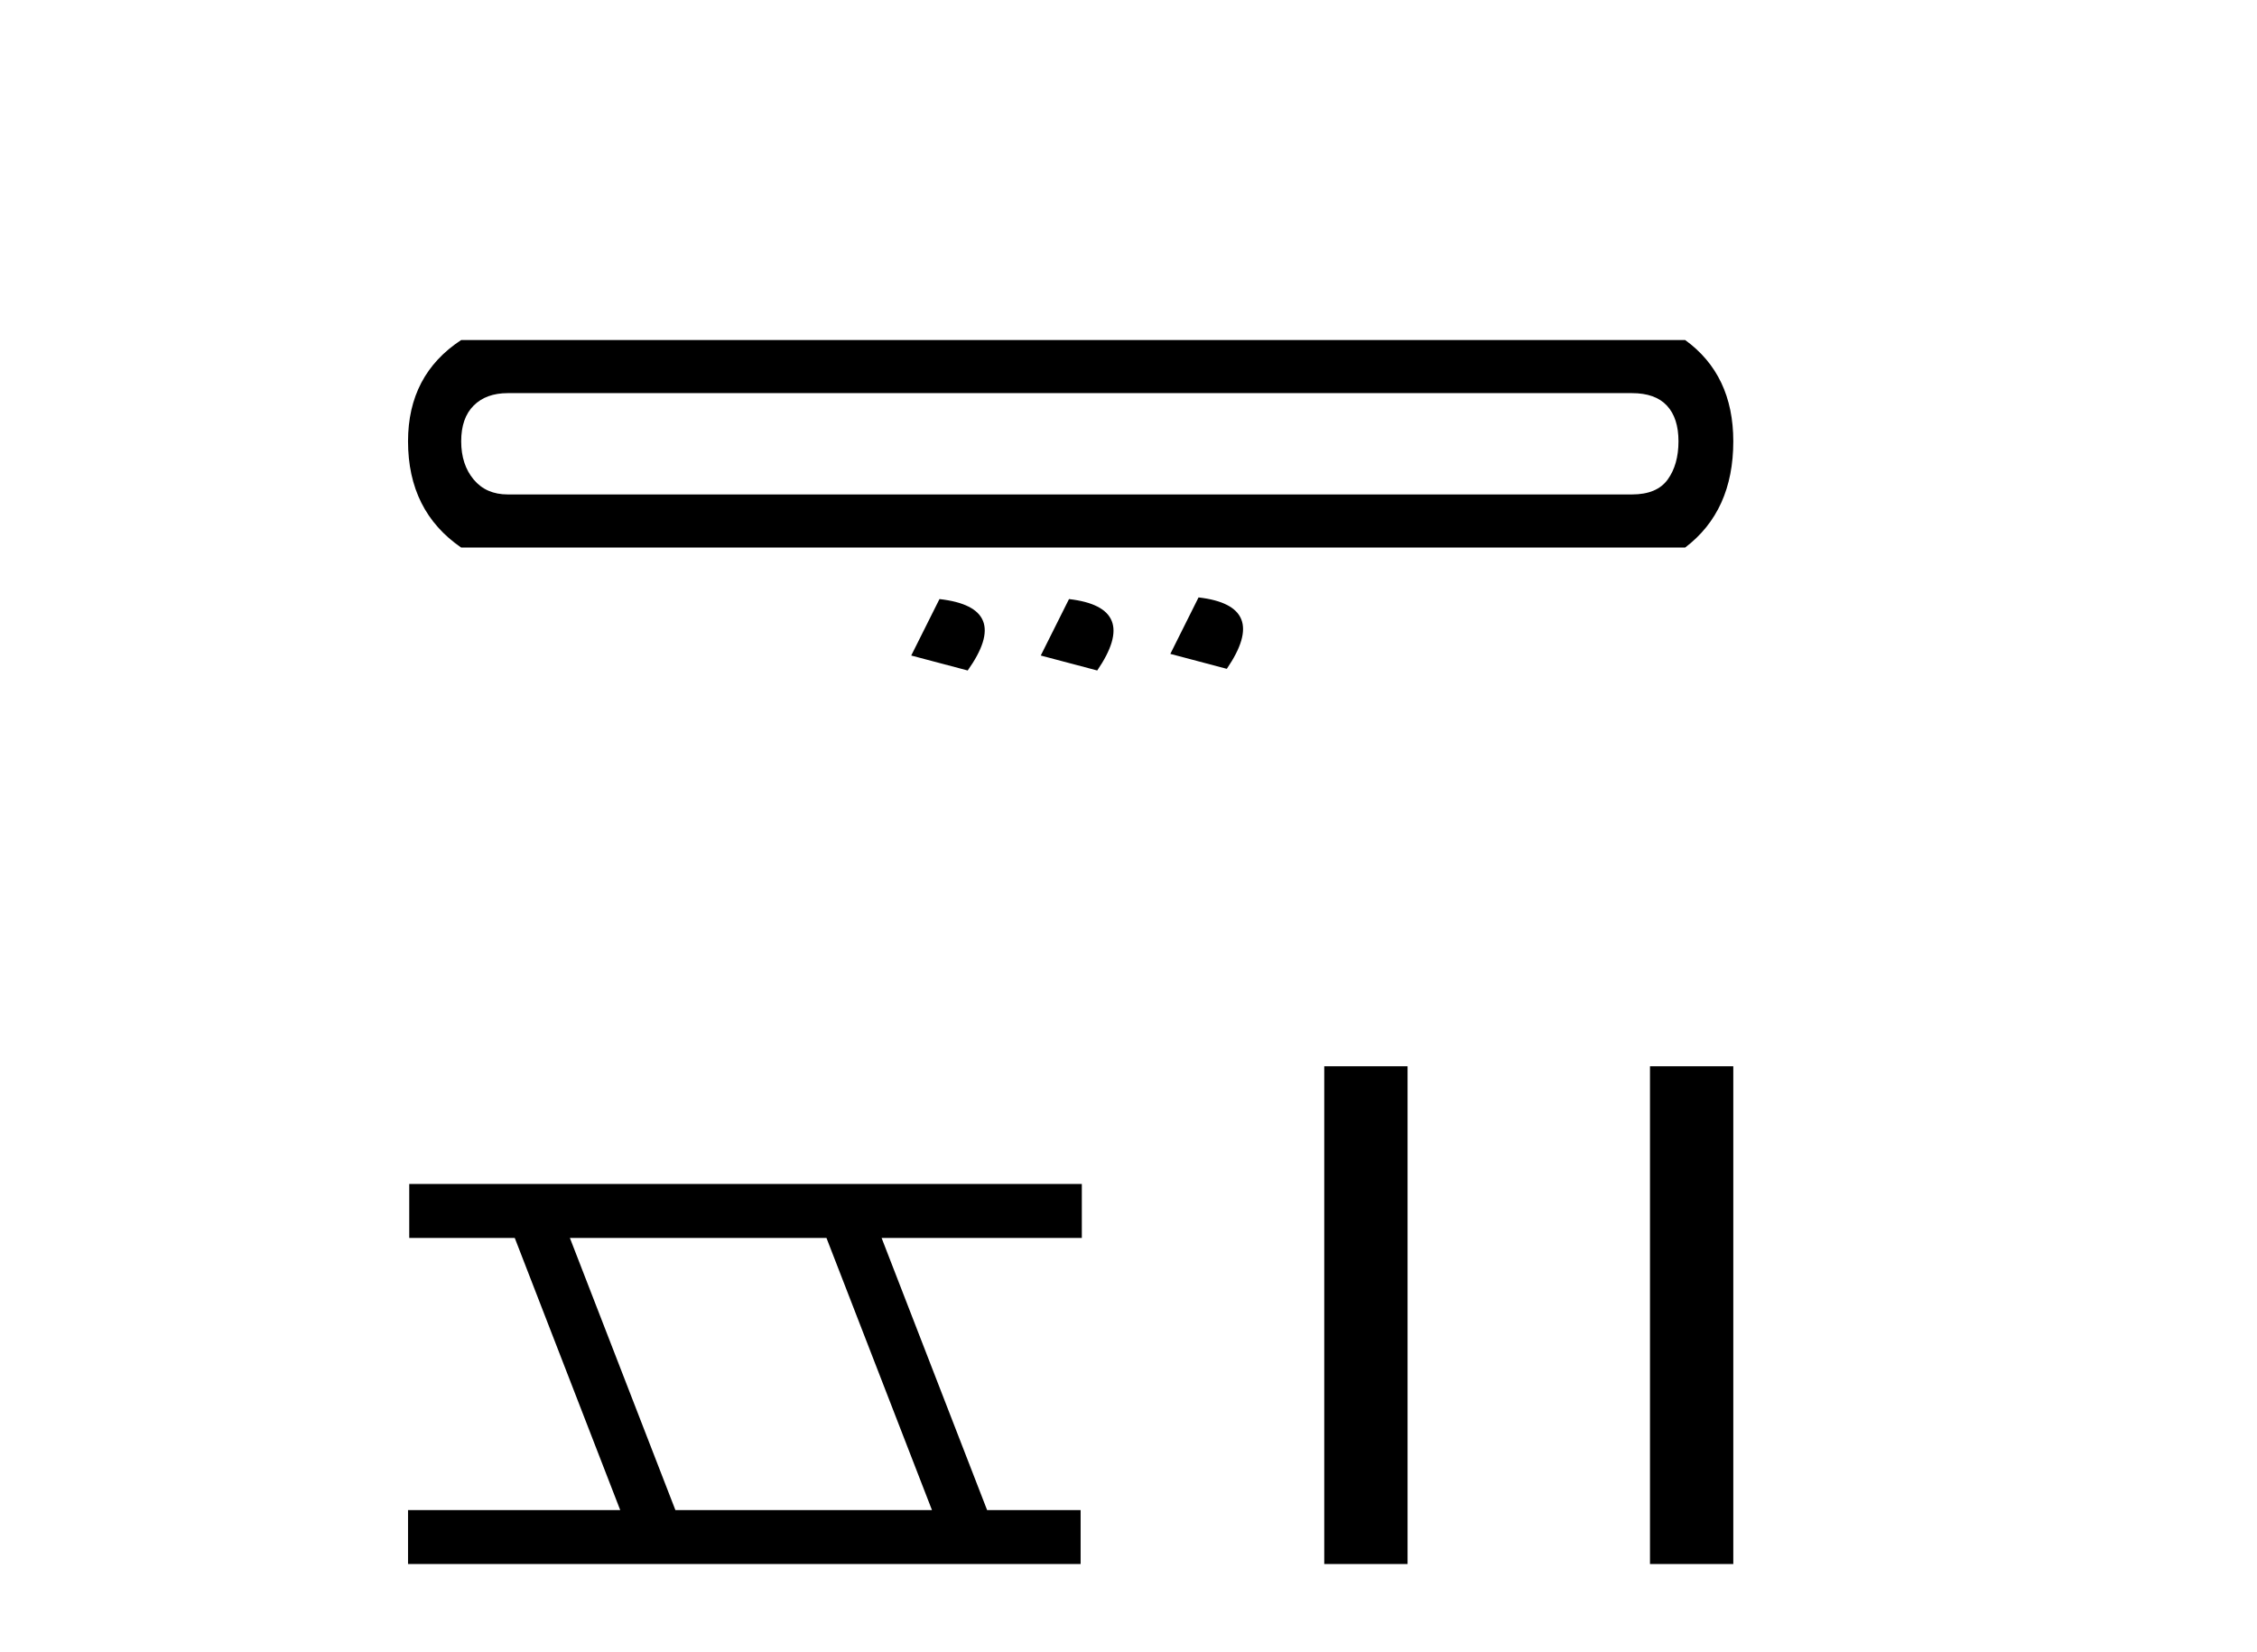
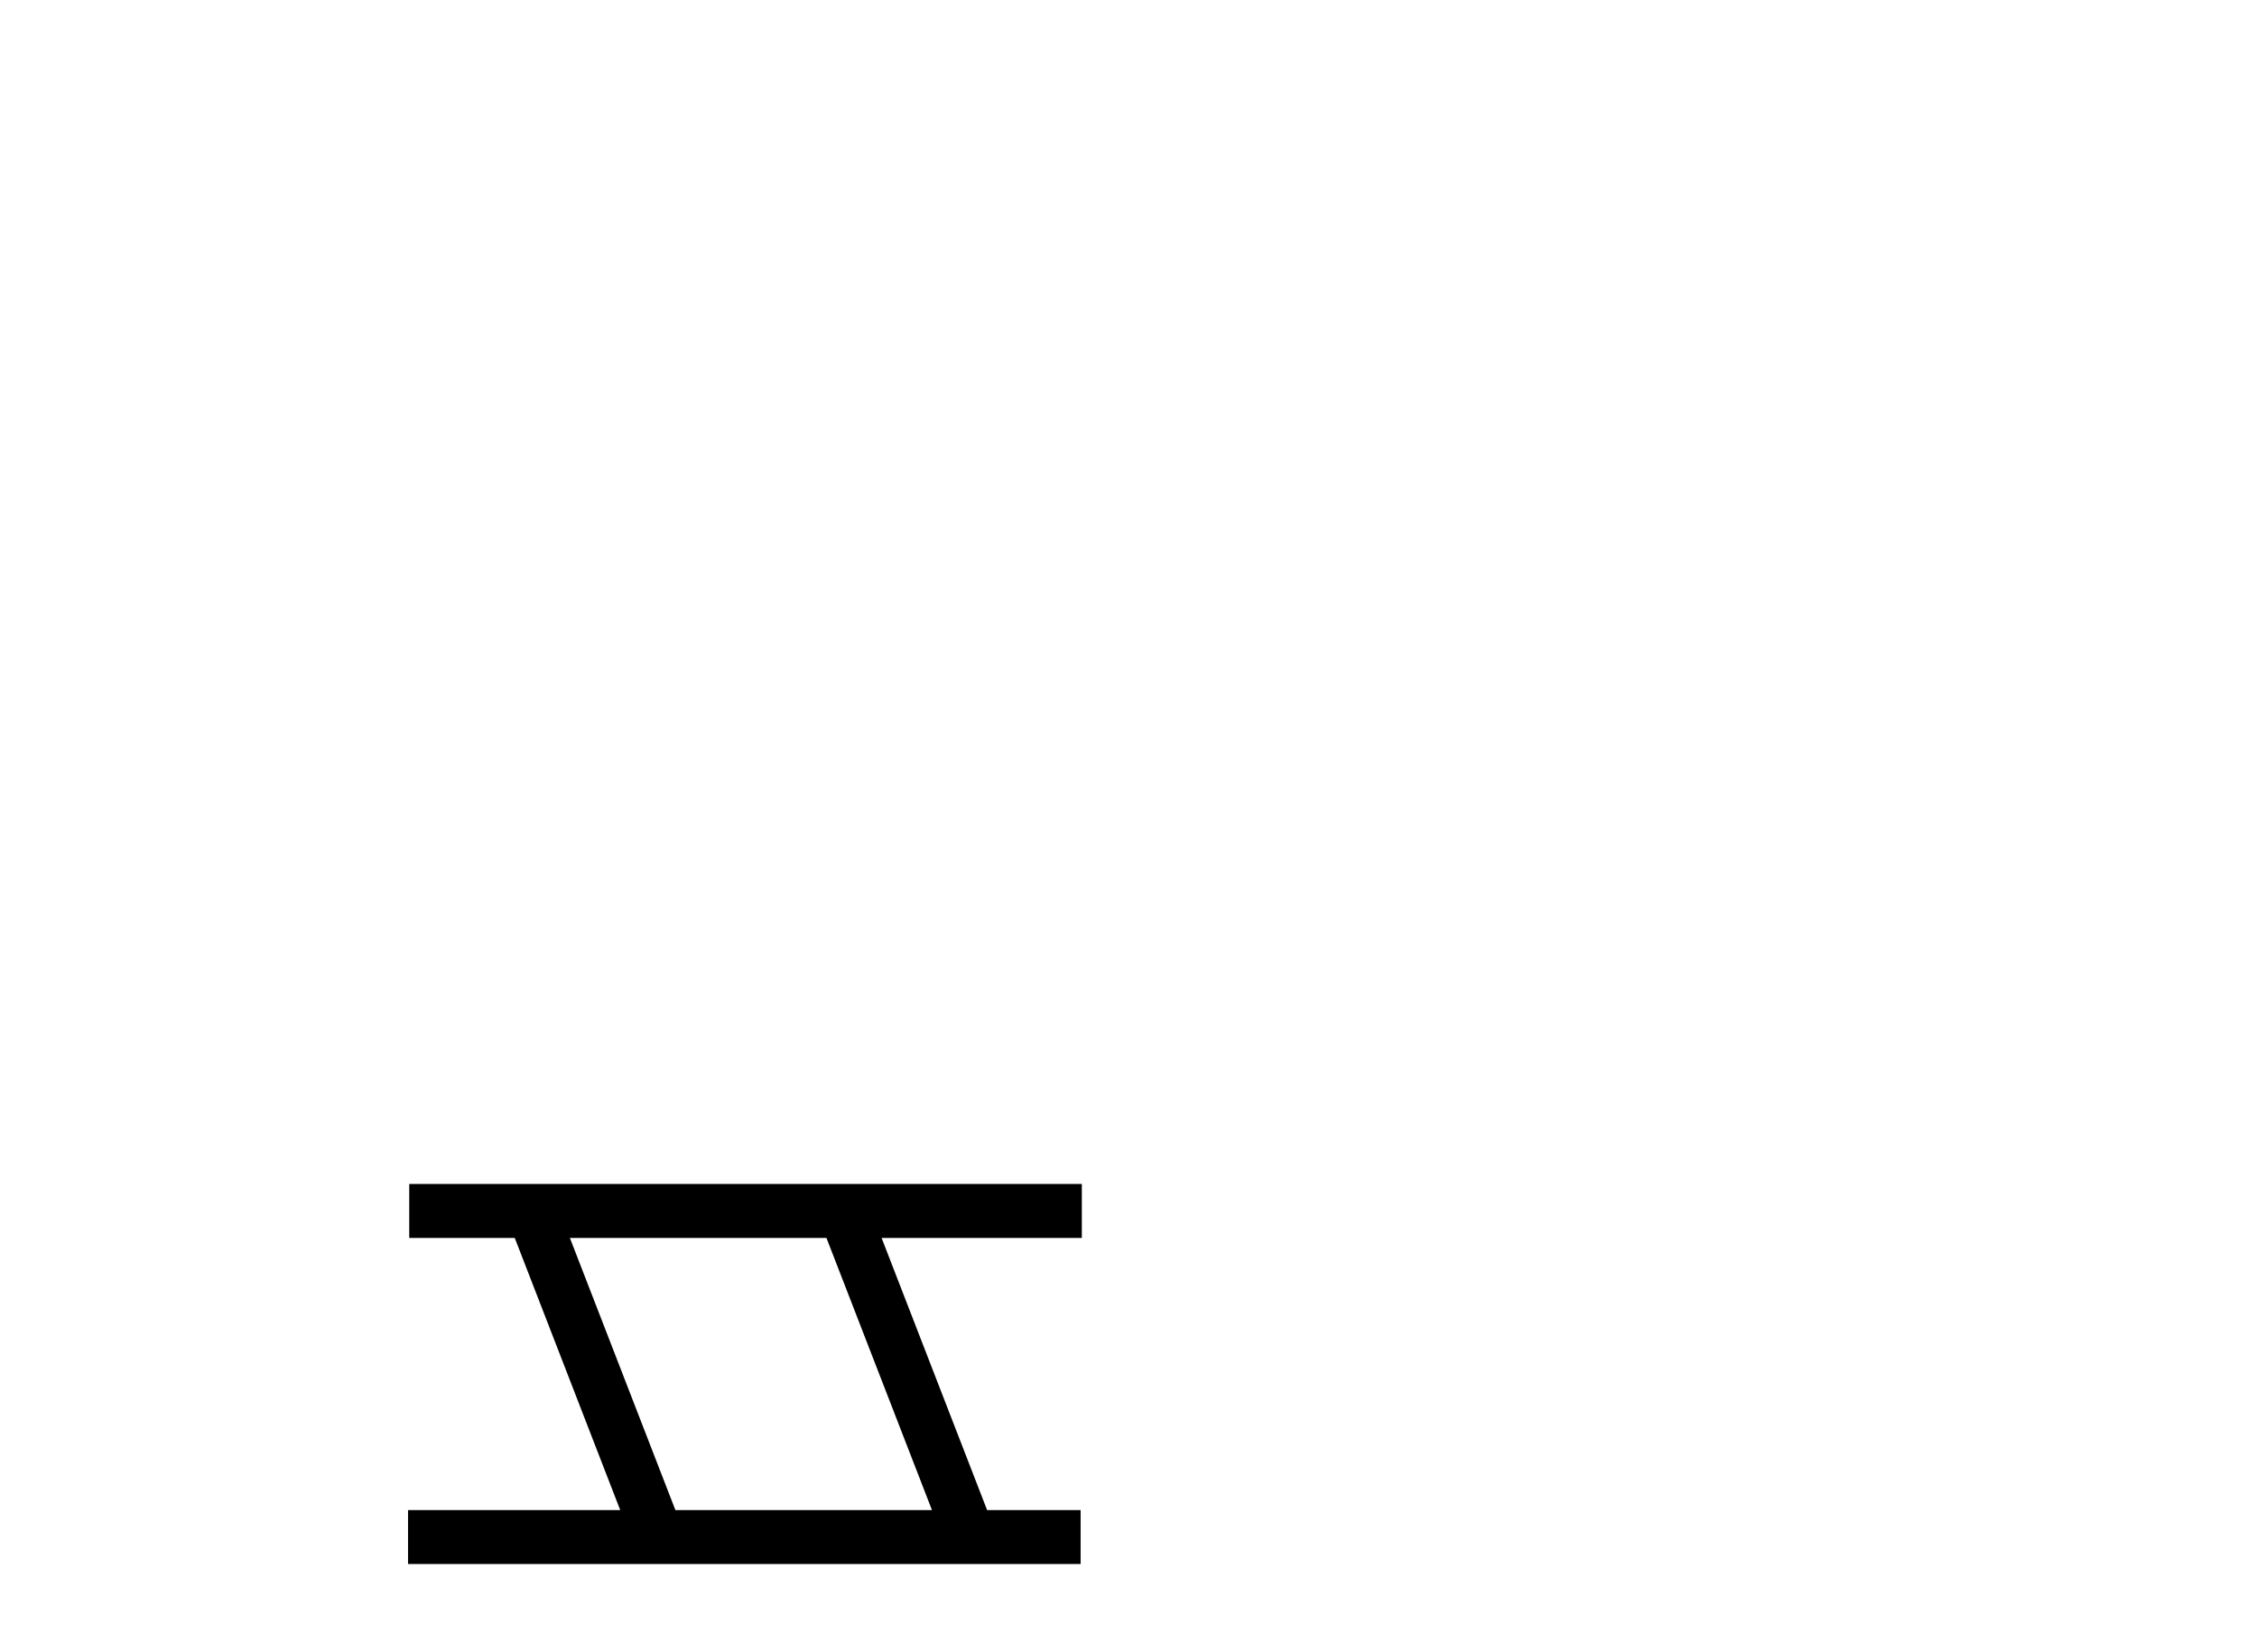
<svg xmlns="http://www.w3.org/2000/svg" width="56.0" height="41.0">
-   <path d="M 40.493 9.755 Q 41.07 9.755 41.358 10.064 Q 41.646 10.373 41.646 10.95 Q 41.646 11.527 41.379 11.898 Q 41.111 12.269 40.493 12.269 L 12.597 12.269 Q 12.061 12.269 11.752 11.898 Q 11.443 11.527 11.443 10.95 Q 11.443 10.373 11.752 10.064 Q 12.061 9.755 12.597 9.755 ZM 11.443 8.437 Q 10.124 9.302 10.124 10.95 Q 10.124 12.681 11.443 13.587 L 41.811 13.587 Q 43.006 12.681 43.006 10.95 Q 43.006 9.302 41.811 8.437 ZM 29.738 14.824 L 29.038 16.225 L 30.439 16.596 Q 31.51 15.03 29.738 14.824 ZM 23.31 14.865 L 22.609 16.266 L 24.01 16.637 Q 25.123 15.071 23.31 14.865 ZM 26.524 14.865 L 25.823 16.266 L 27.224 16.637 Q 28.296 15.071 26.524 14.865 Z" style="fill:#000000;stroke:none" />
  <path d="M 20.506 30.718 L 23.124 37.471 L 16.758 37.471 L 14.14 30.718 ZM 10.154 29.379 L 10.154 30.718 L 12.772 30.718 L 15.389 37.471 L 10.124 37.471 L 10.124 38.809 L 26.812 38.809 L 26.812 37.471 L 24.492 37.471 L 21.874 30.718 L 26.842 30.718 L 26.842 29.379 Z" style="fill:#000000;stroke:none" />
-   <path d="M 32.857 26.458 L 32.857 38.809 L 34.924 38.809 L 34.924 26.458 Z" style="fill:#000000;stroke:none" />
-   <path d="M 40.939 26.458 L 40.939 38.809 L 43.006 38.809 L 43.006 26.458 Z" style="fill:#000000;stroke:none" />
</svg>